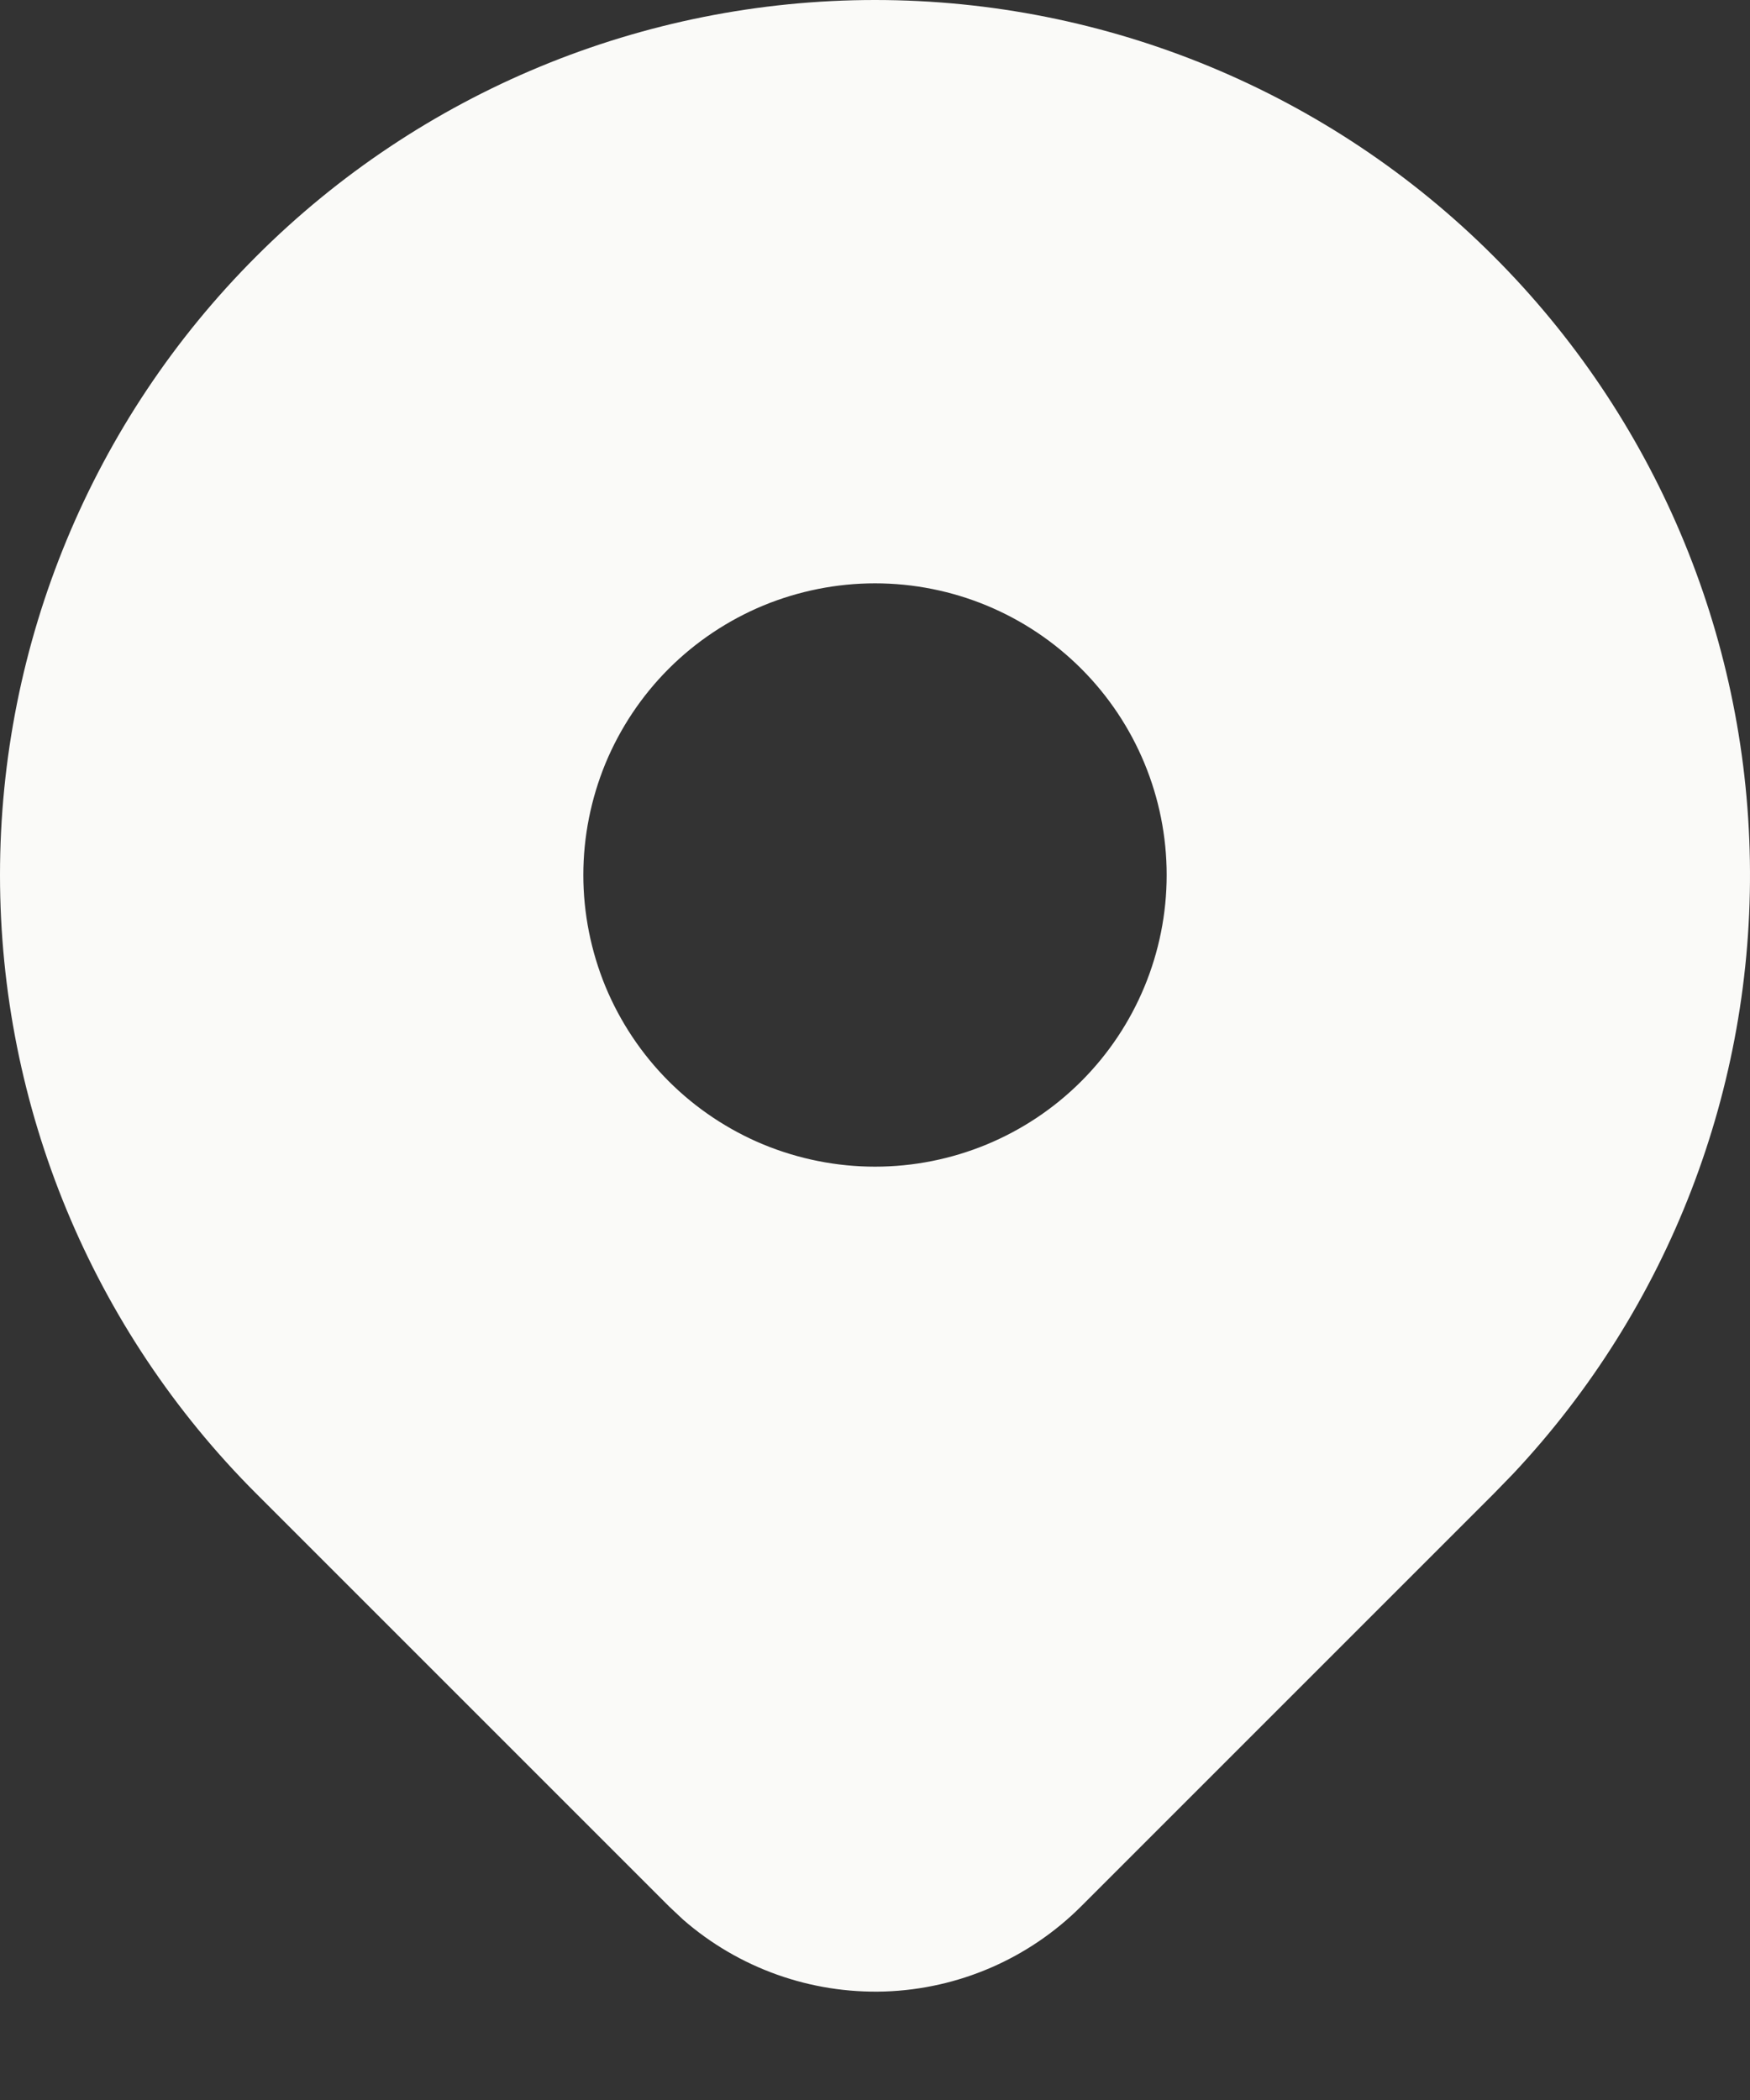
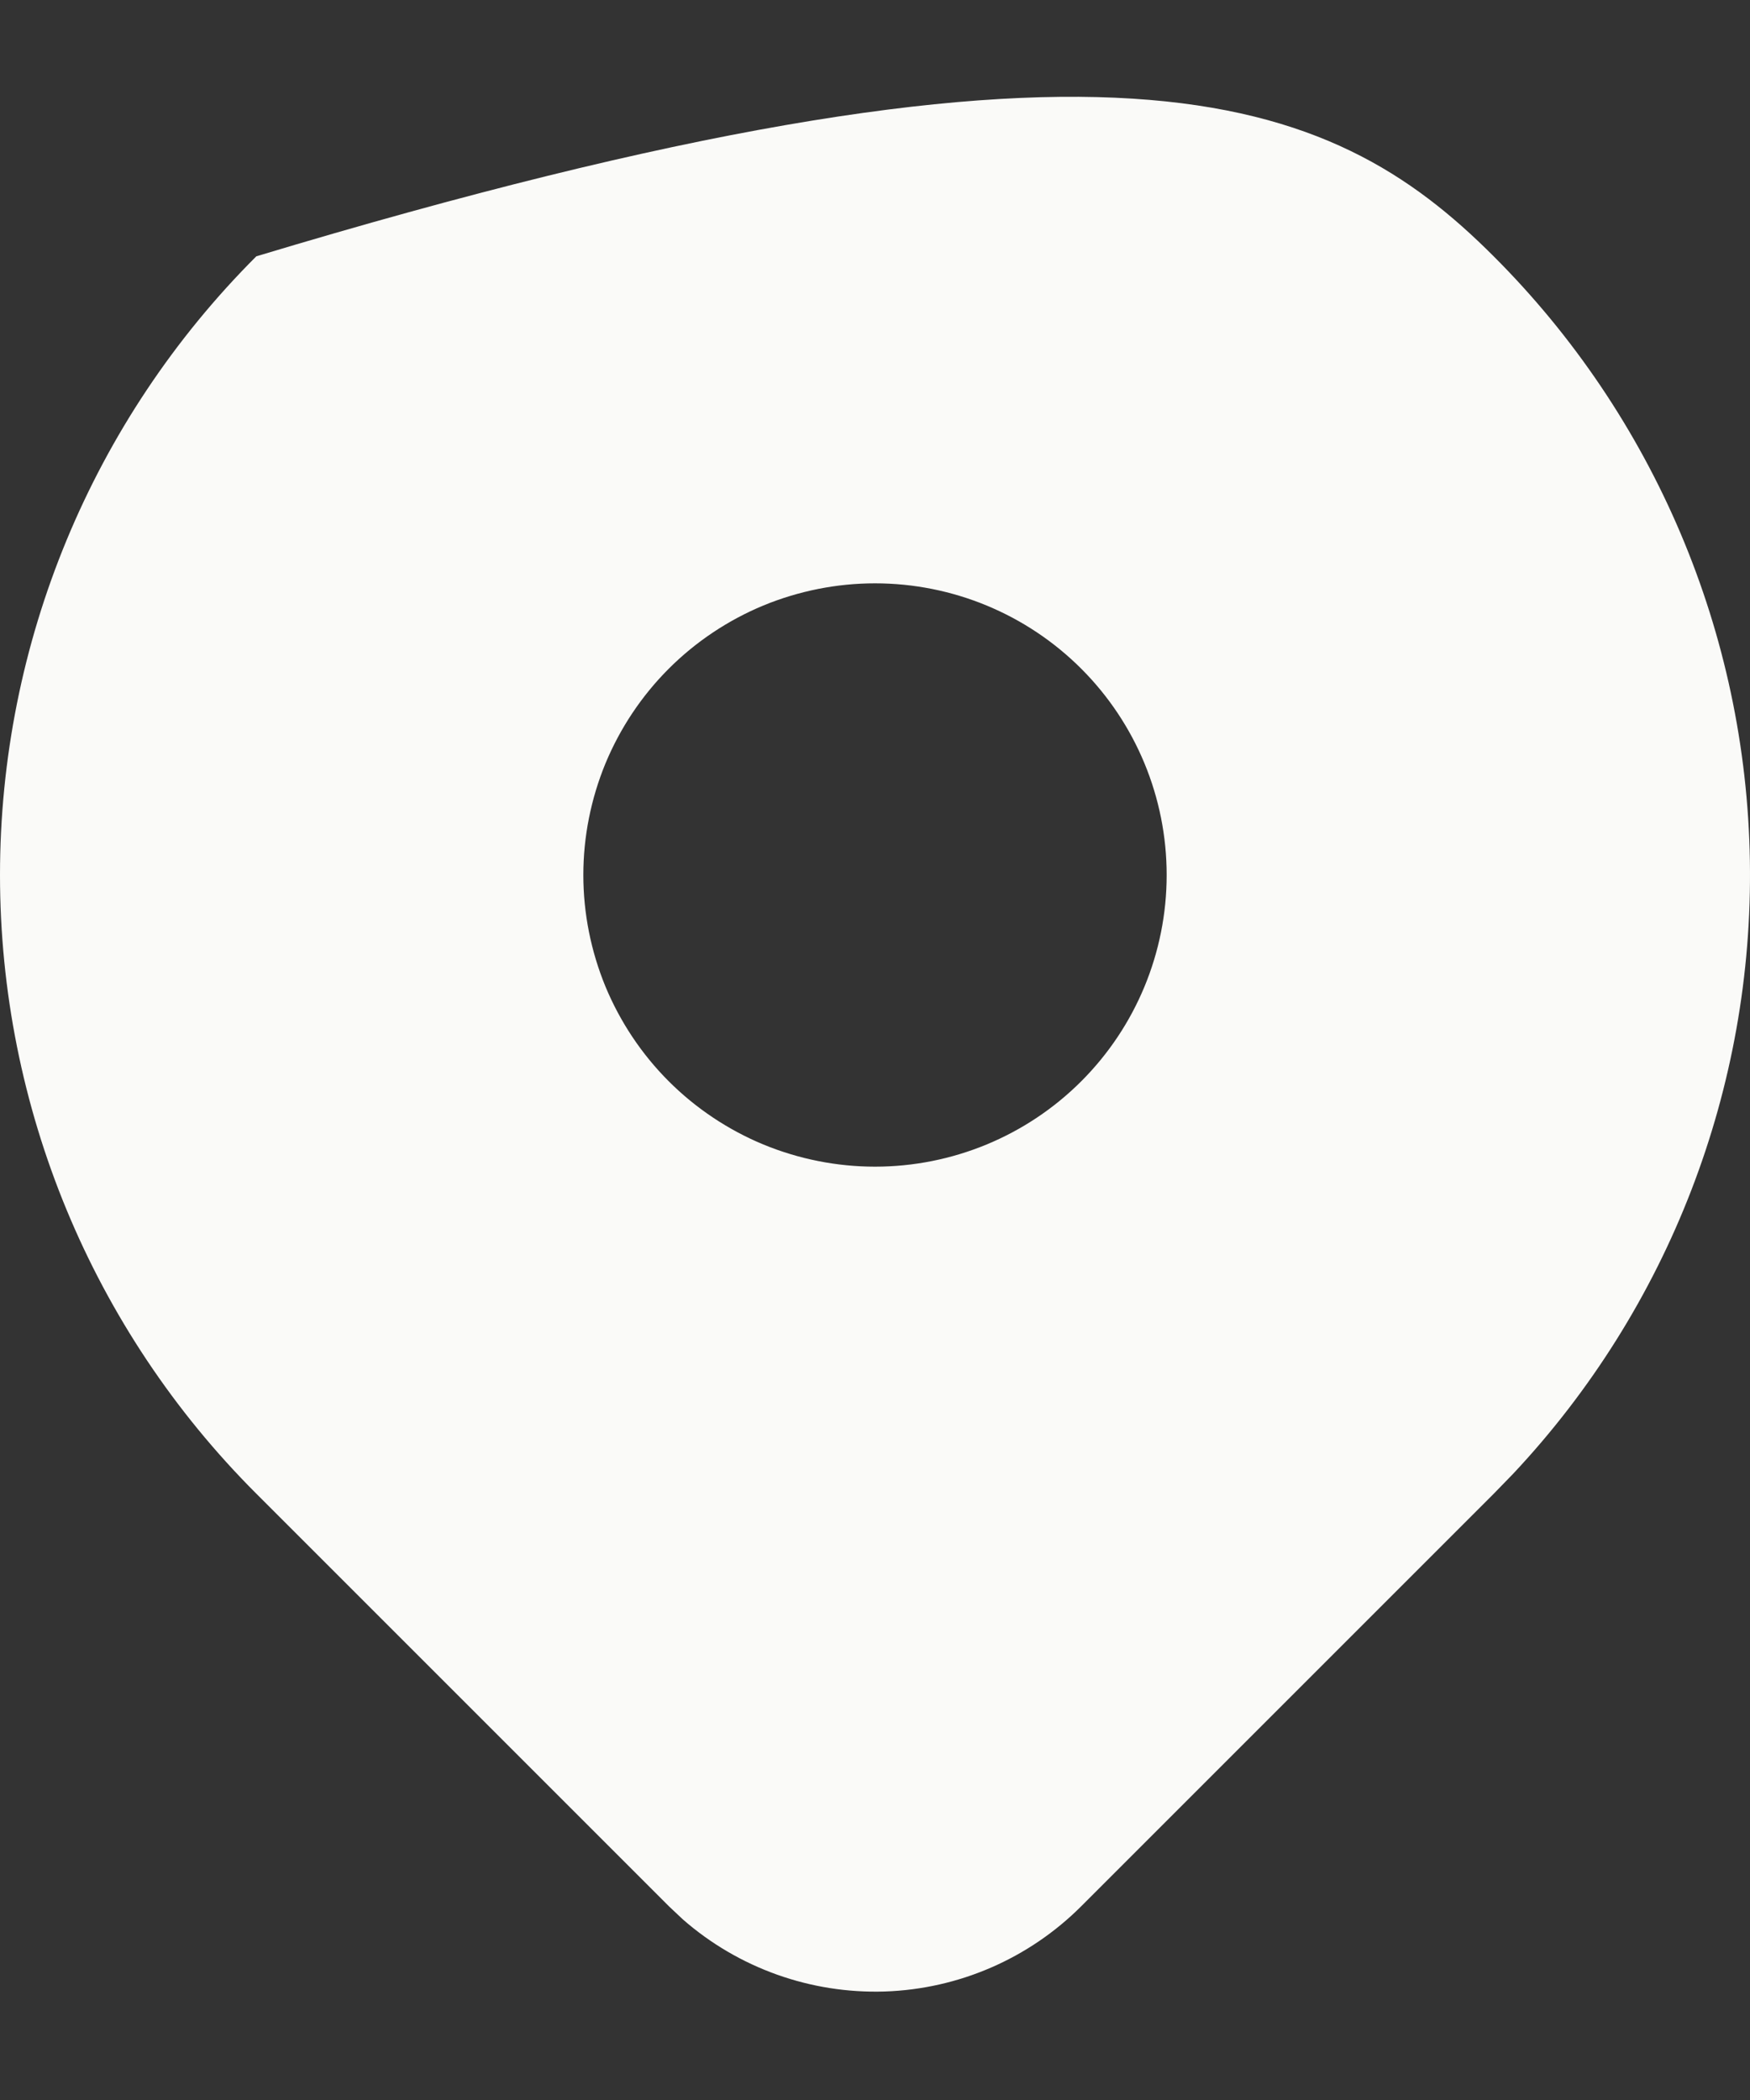
<svg xmlns="http://www.w3.org/2000/svg" fill="none" height="100%" overflow="visible" preserveAspectRatio="none" style="display: block;" viewBox="0 0 15 18" width="100%">
  <rect x="0" y="0" width="15" height="18" fill="#333333" stroke="none" />
-   <path d="M12.803 2.197C14.18 3.573 14.968 5.432 14.999 7.379C15.031 9.326 14.304 11.209 12.973 12.629L12.803 12.804L9.268 16.339C8.819 16.788 8.217 17.049 7.583 17.07C6.949 17.09 6.331 16.87 5.853 16.452L5.733 16.339L2.197 12.803C0.79 11.397 0 9.489 0 7.5C0 5.511 0.79 3.603 2.197 2.197C3.603 0.79 5.511 0 7.5 0C9.489 0 11.397 0.79 12.803 2.197ZM7.5 5C7.172 5 6.847 5.065 6.543 5.19C6.24 5.316 5.964 5.5 5.732 5.732C5.5 5.964 5.316 6.24 5.19 6.543C5.065 6.847 5 7.172 5 7.5C5 7.828 5.065 8.153 5.19 8.457C5.316 8.76 5.5 9.036 5.732 9.268C5.964 9.5 6.24 9.684 6.543 9.81C6.847 9.935 7.172 10 7.5 10C8.163 10 8.799 9.737 9.268 9.268C9.737 8.799 10 8.163 10 7.5C10 6.837 9.737 6.201 9.268 5.732C8.799 5.263 8.163 5 7.5 5Z" fill="#FAFAF8" id="Vector" />
+   <path d="M12.803 2.197C14.18 3.573 14.968 5.432 14.999 7.379C15.031 9.326 14.304 11.209 12.973 12.629L12.803 12.804L9.268 16.339C8.819 16.788 8.217 17.049 7.583 17.07C6.949 17.09 6.331 16.87 5.853 16.452L5.733 16.339L2.197 12.803C0.79 11.397 0 9.489 0 7.5C0 5.511 0.79 3.603 2.197 2.197C9.489 0 11.397 0.79 12.803 2.197ZM7.5 5C7.172 5 6.847 5.065 6.543 5.19C6.24 5.316 5.964 5.5 5.732 5.732C5.5 5.964 5.316 6.24 5.19 6.543C5.065 6.847 5 7.172 5 7.5C5 7.828 5.065 8.153 5.19 8.457C5.316 8.76 5.5 9.036 5.732 9.268C5.964 9.5 6.24 9.684 6.543 9.81C6.847 9.935 7.172 10 7.5 10C8.163 10 8.799 9.737 9.268 9.268C9.737 8.799 10 8.163 10 7.5C10 6.837 9.737 6.201 9.268 5.732C8.799 5.263 8.163 5 7.5 5Z" fill="#FAFAF8" id="Vector" />
</svg>